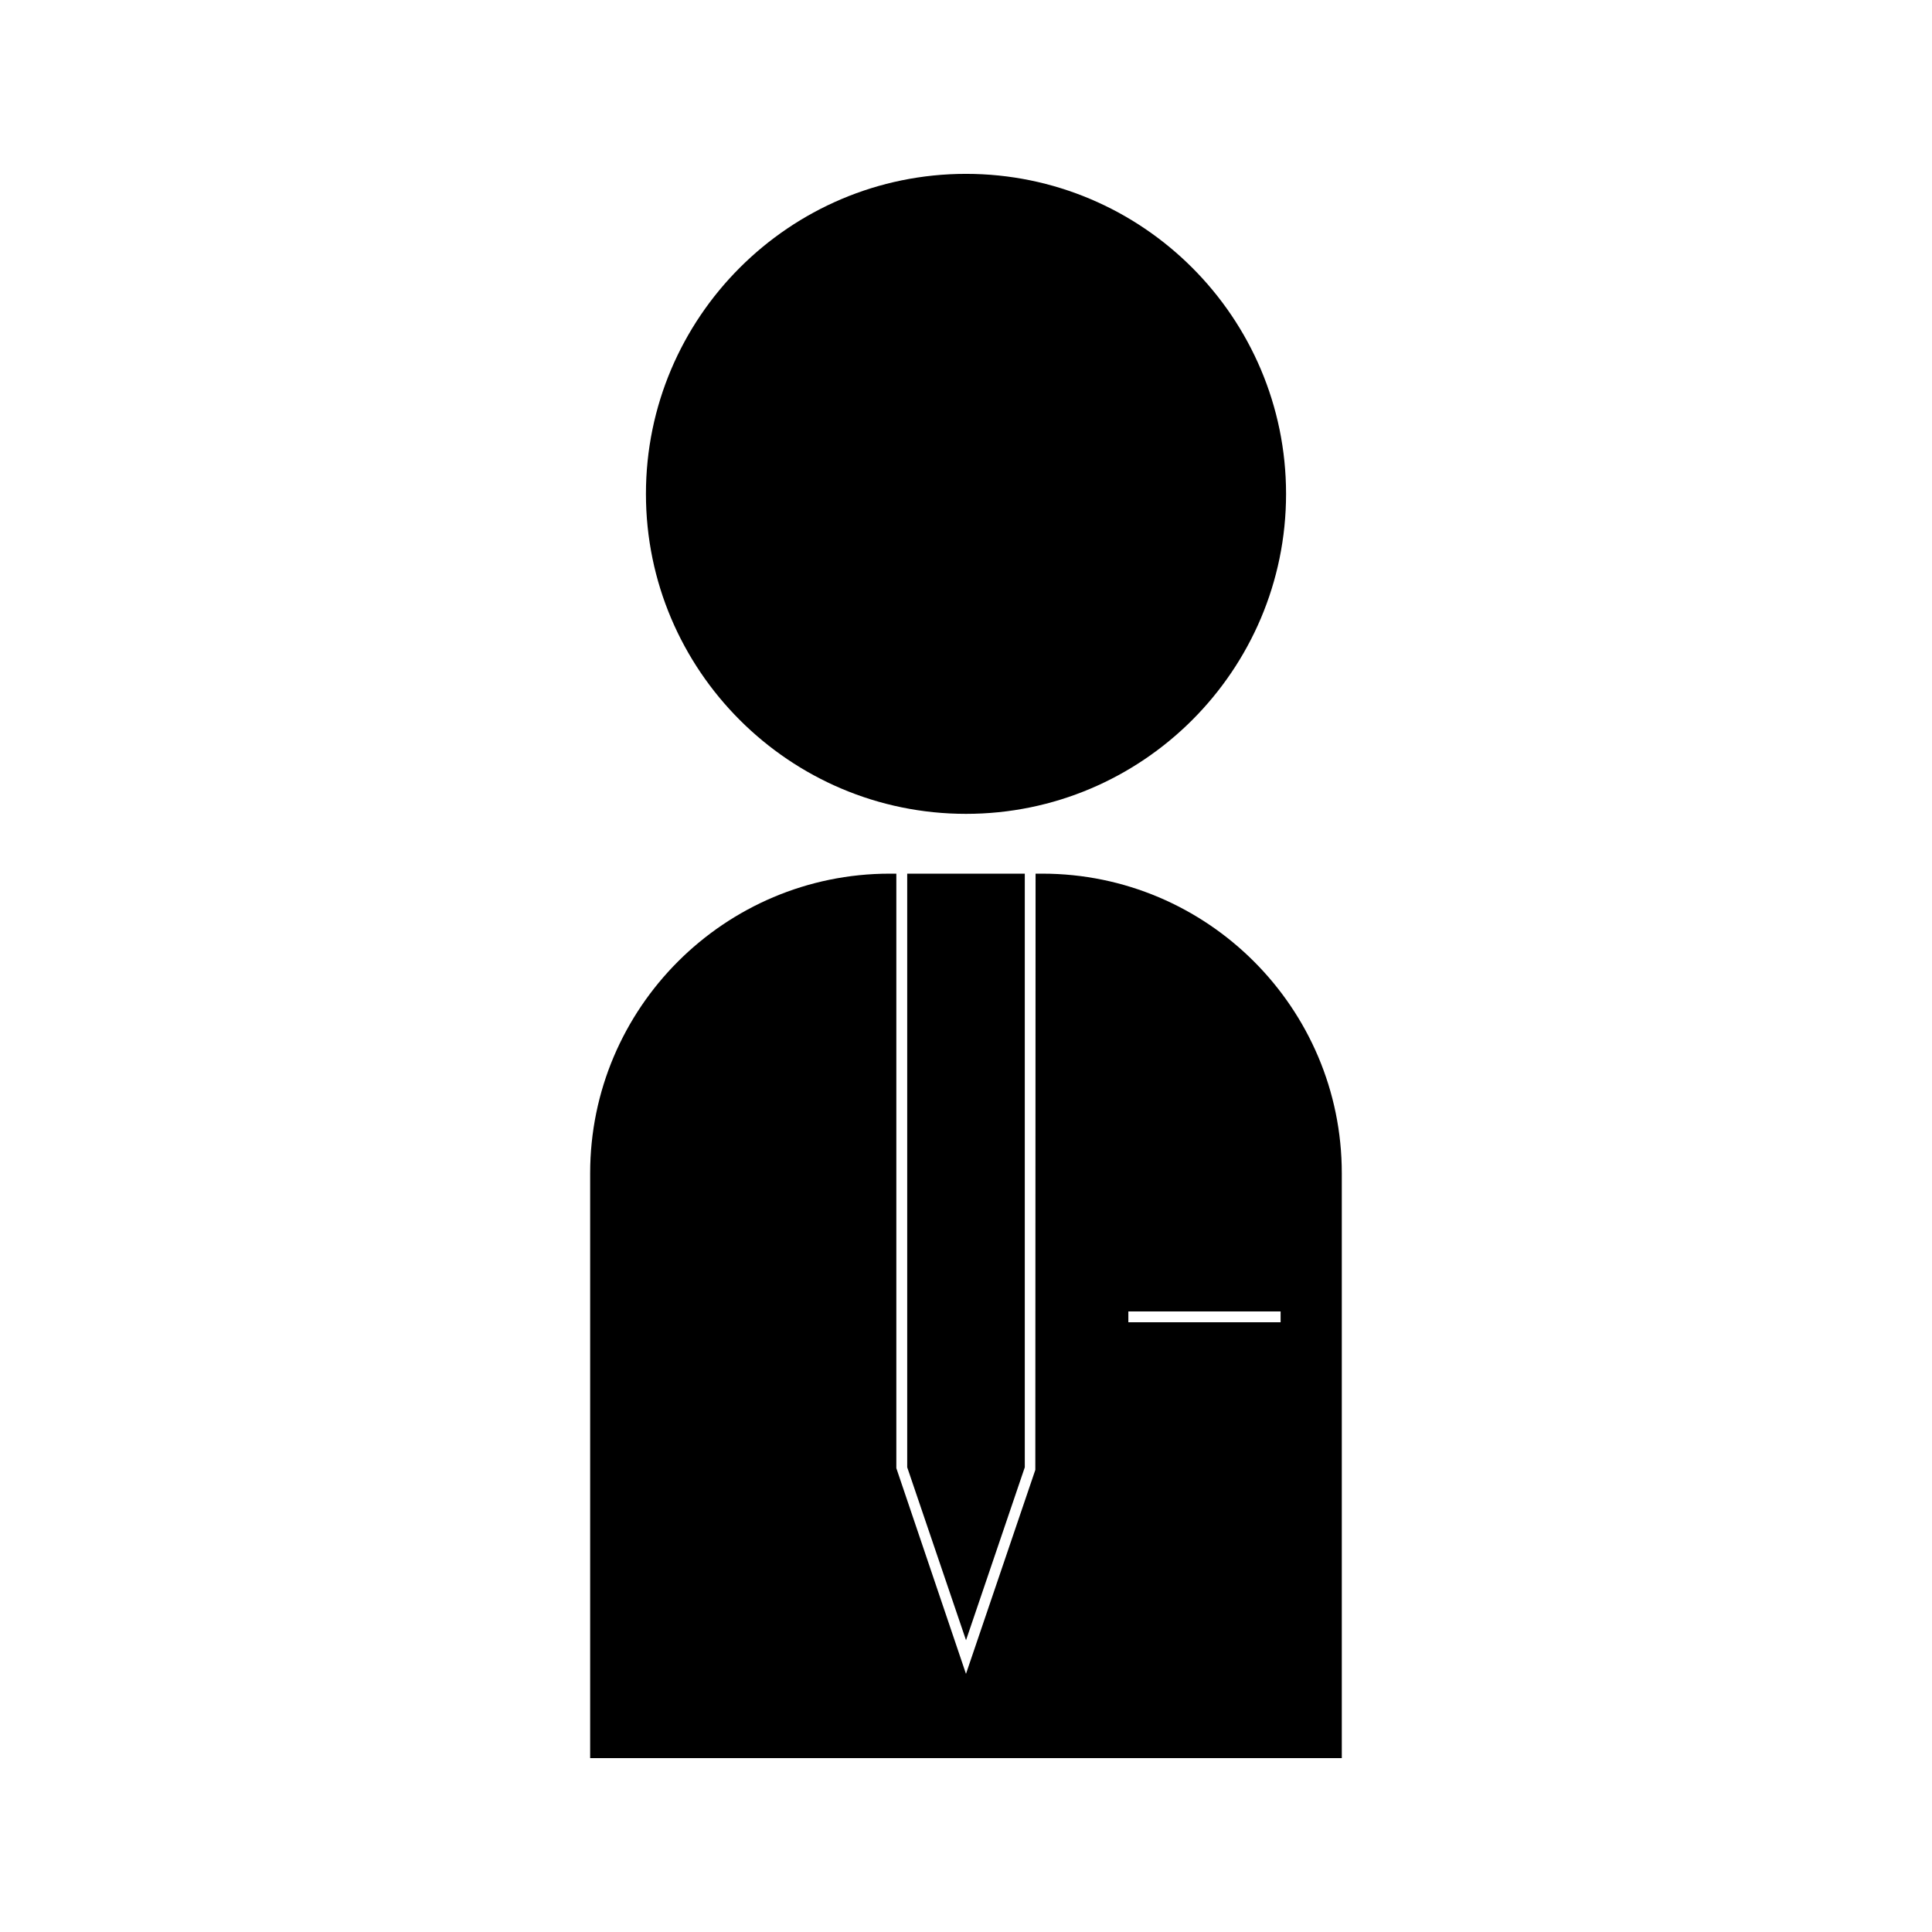
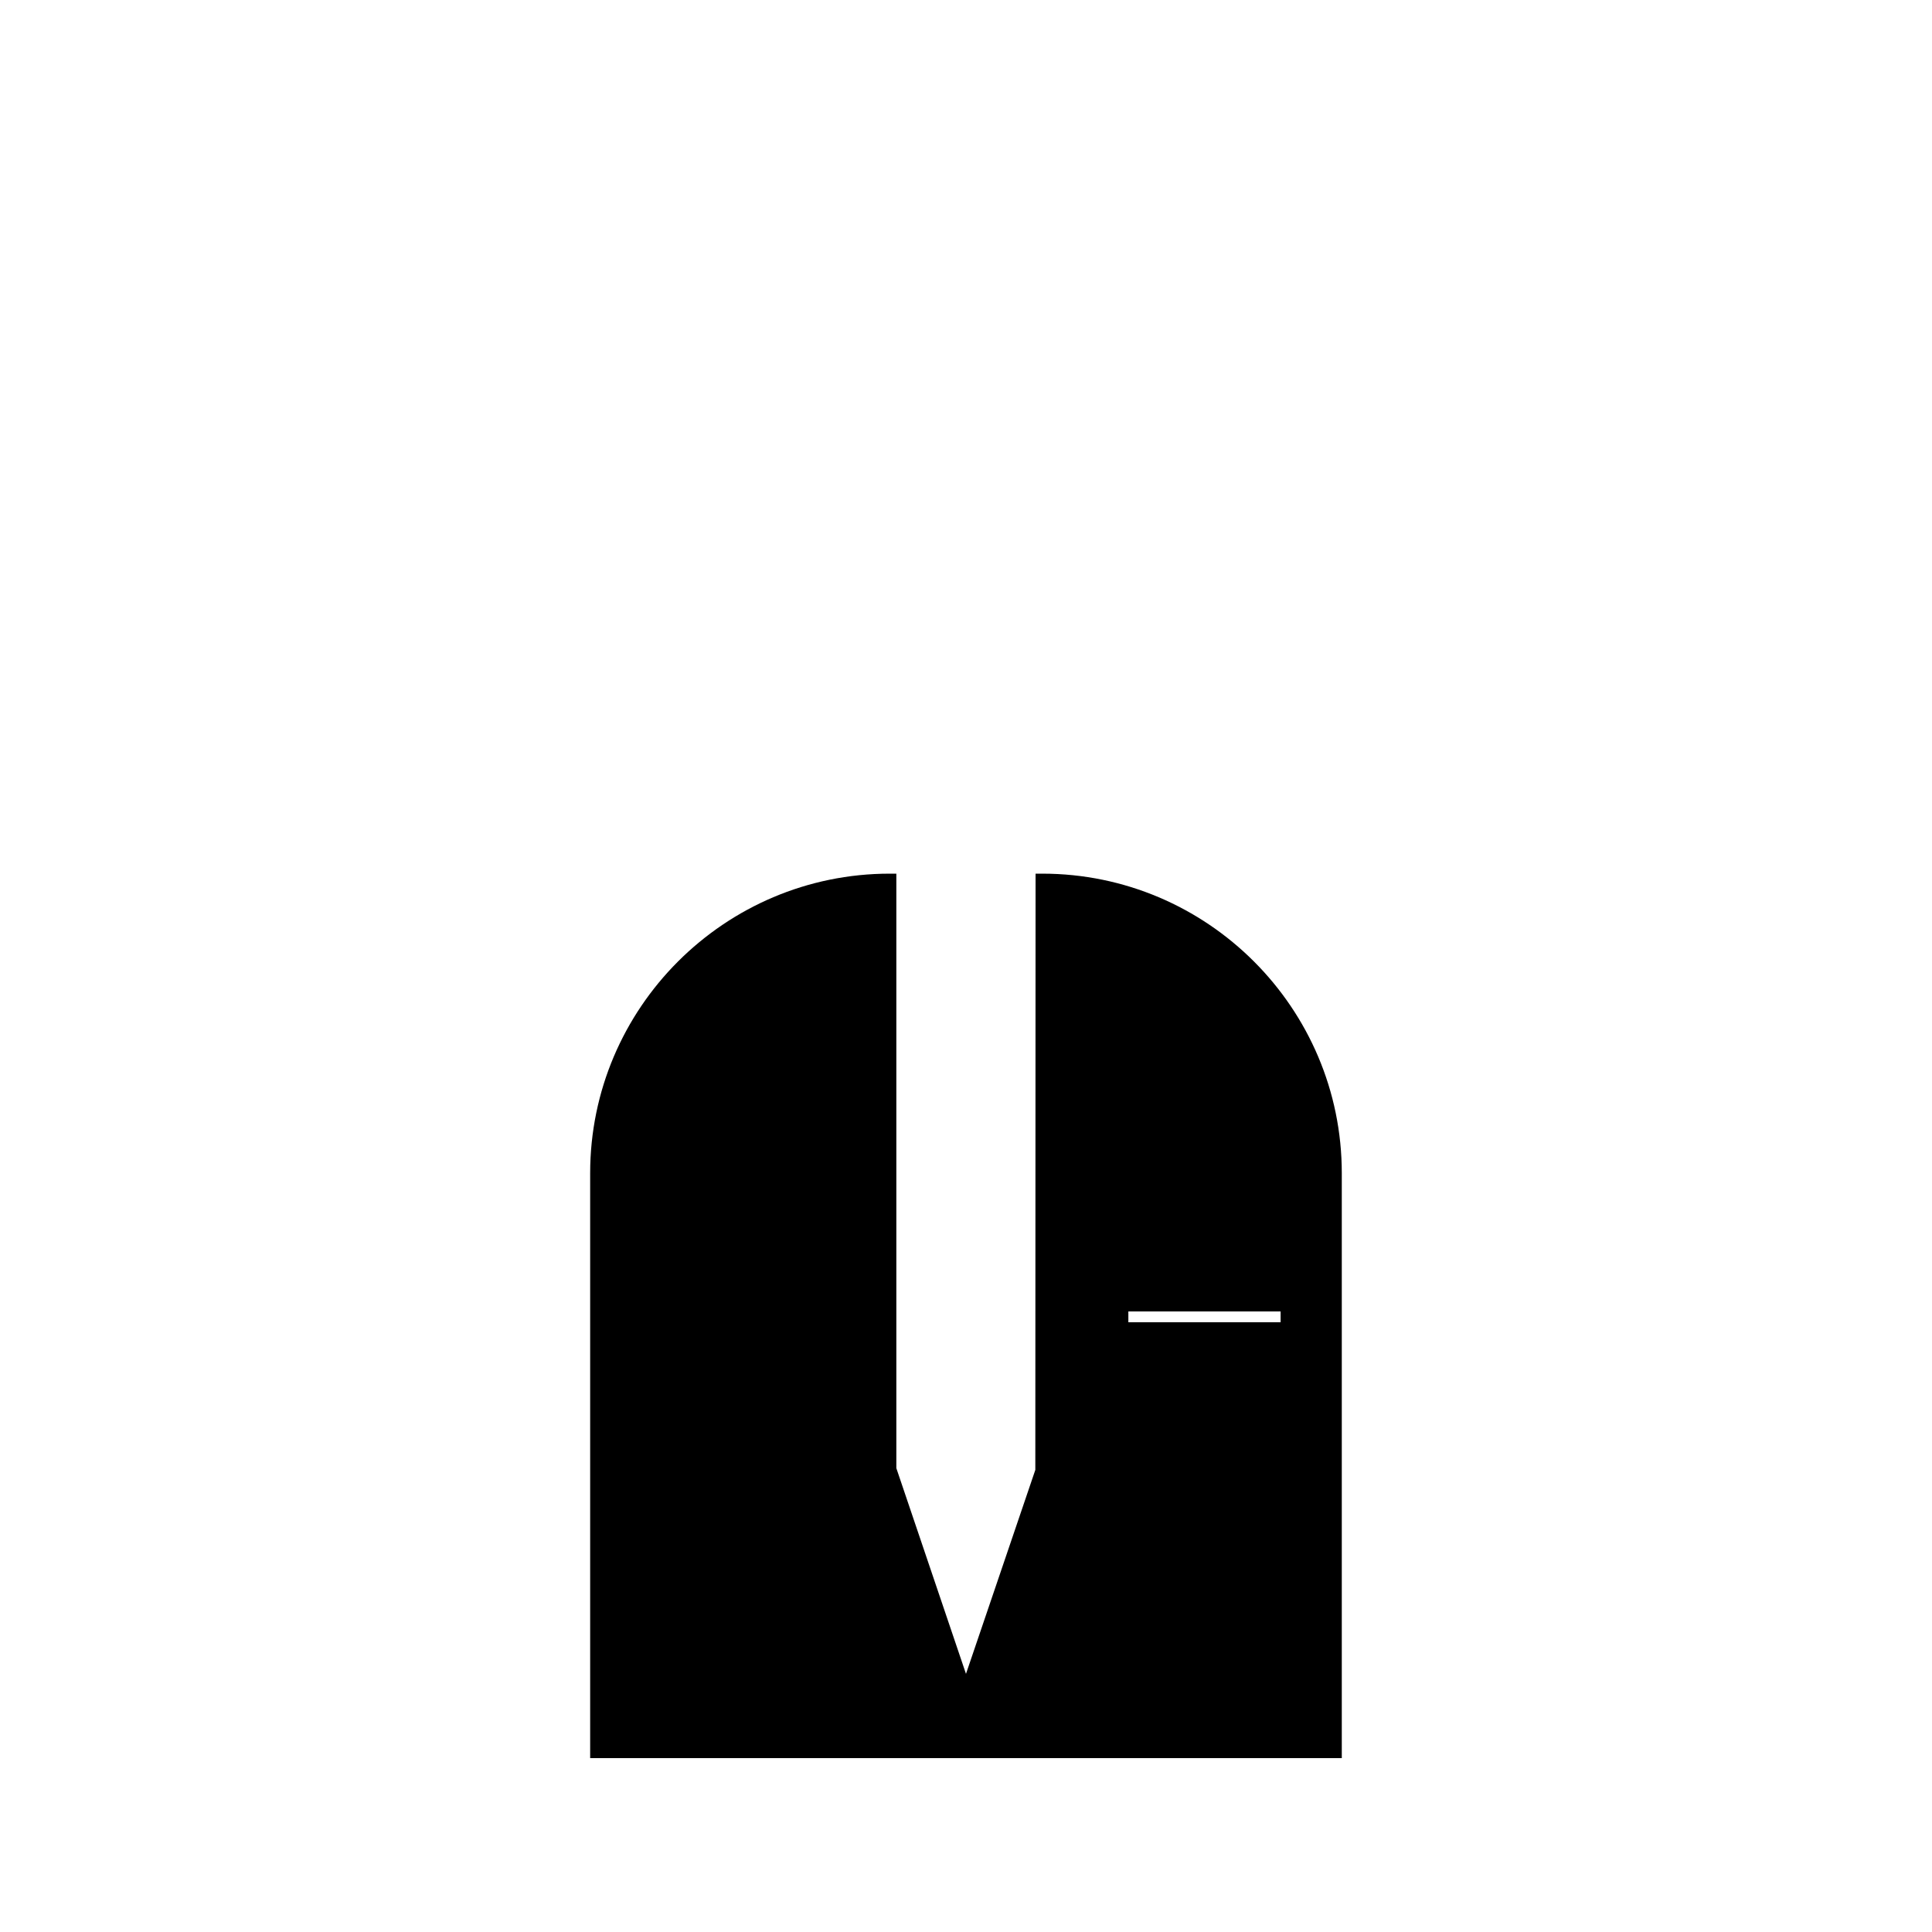
<svg xmlns="http://www.w3.org/2000/svg" fill="#000000" width="800px" height="800px" version="1.1" viewBox="144 144 512 512">
  <g>
    <path d="m420.21 375.53h-1.773l-0.066 158.01-18.375 54.051-18.457-54.512v-157.55h-1.742c-43.777 0-79.398 35.609-79.398 79.387v155h199.19v-155c0.004-43.777-35.617-79.387-79.375-79.387zm63.168 118.89h-40.352v-2.871h40.348v2.871z" />
-     <path d="m384.42 532.85 15.586 45.828 15.574-45.828v-157.32h-31.16z" />
-     <path d="m400 359.68c46.77 0 84.82-38.039 84.82-84.793-0.004-46.766-38.051-84.812-84.82-84.812s-84.82 38.047-84.82 84.812c0.004 46.754 38.055 84.793 84.82 84.793z" />
  </g>
</svg>